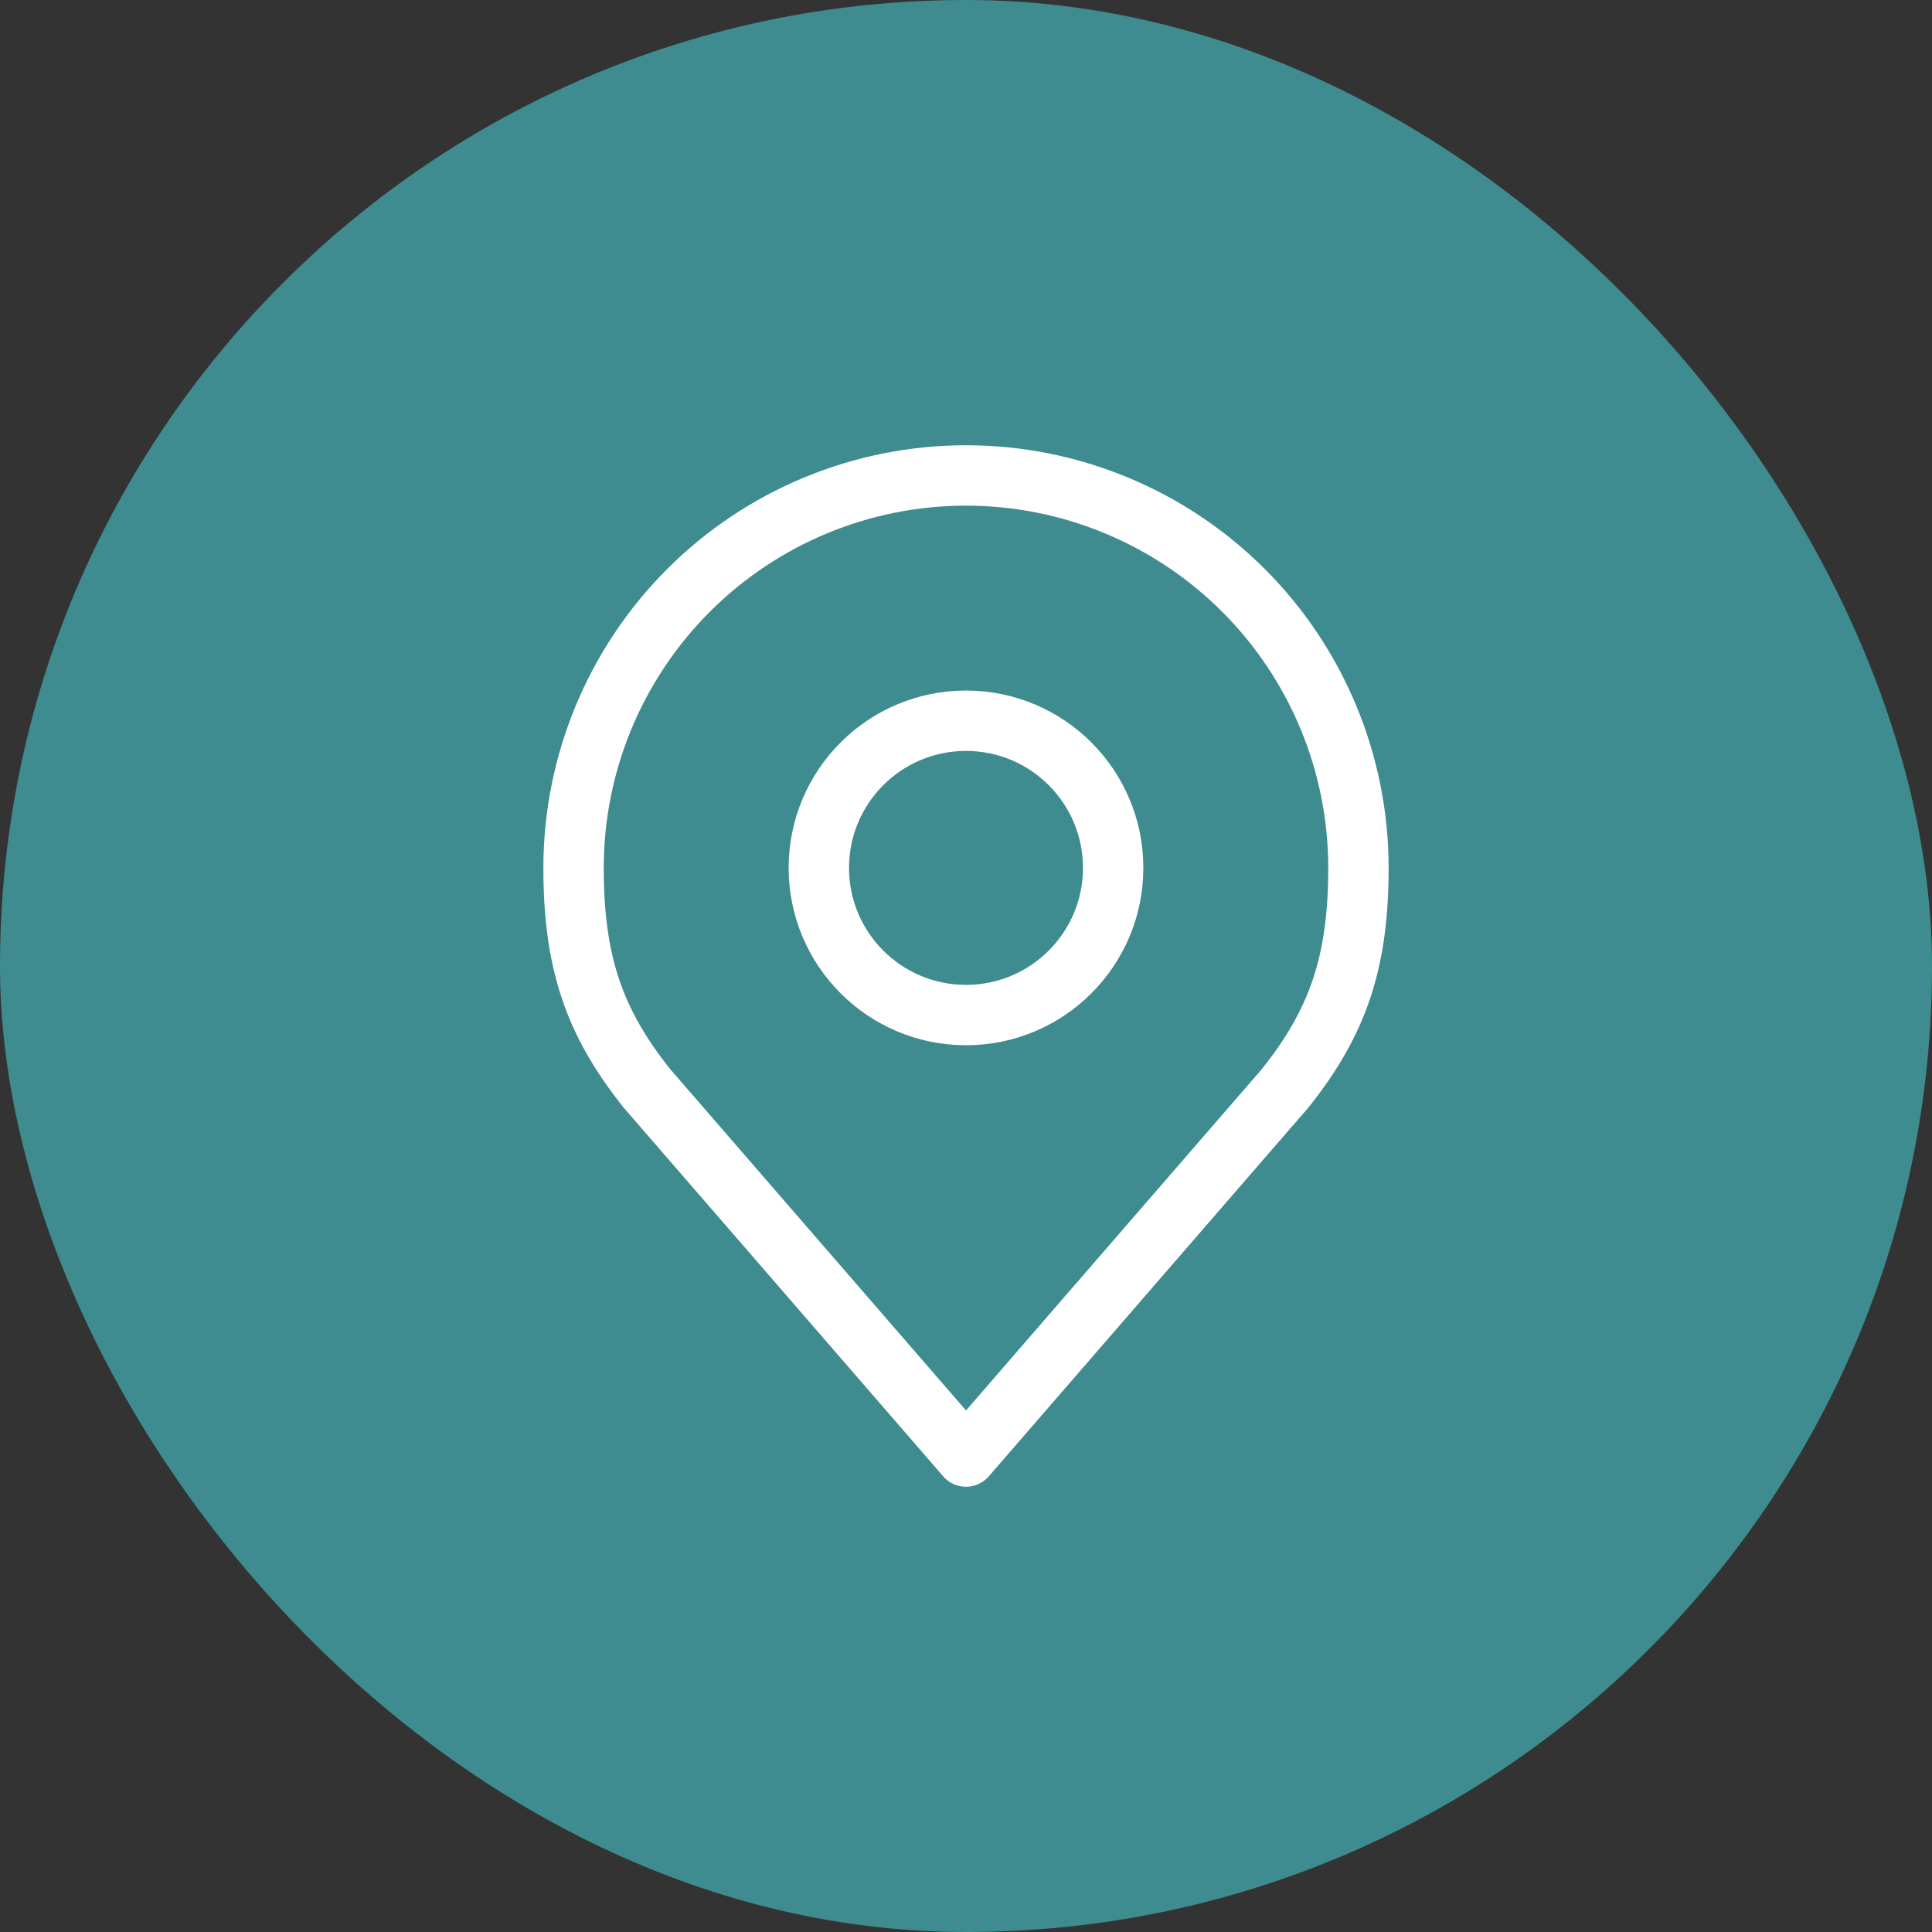
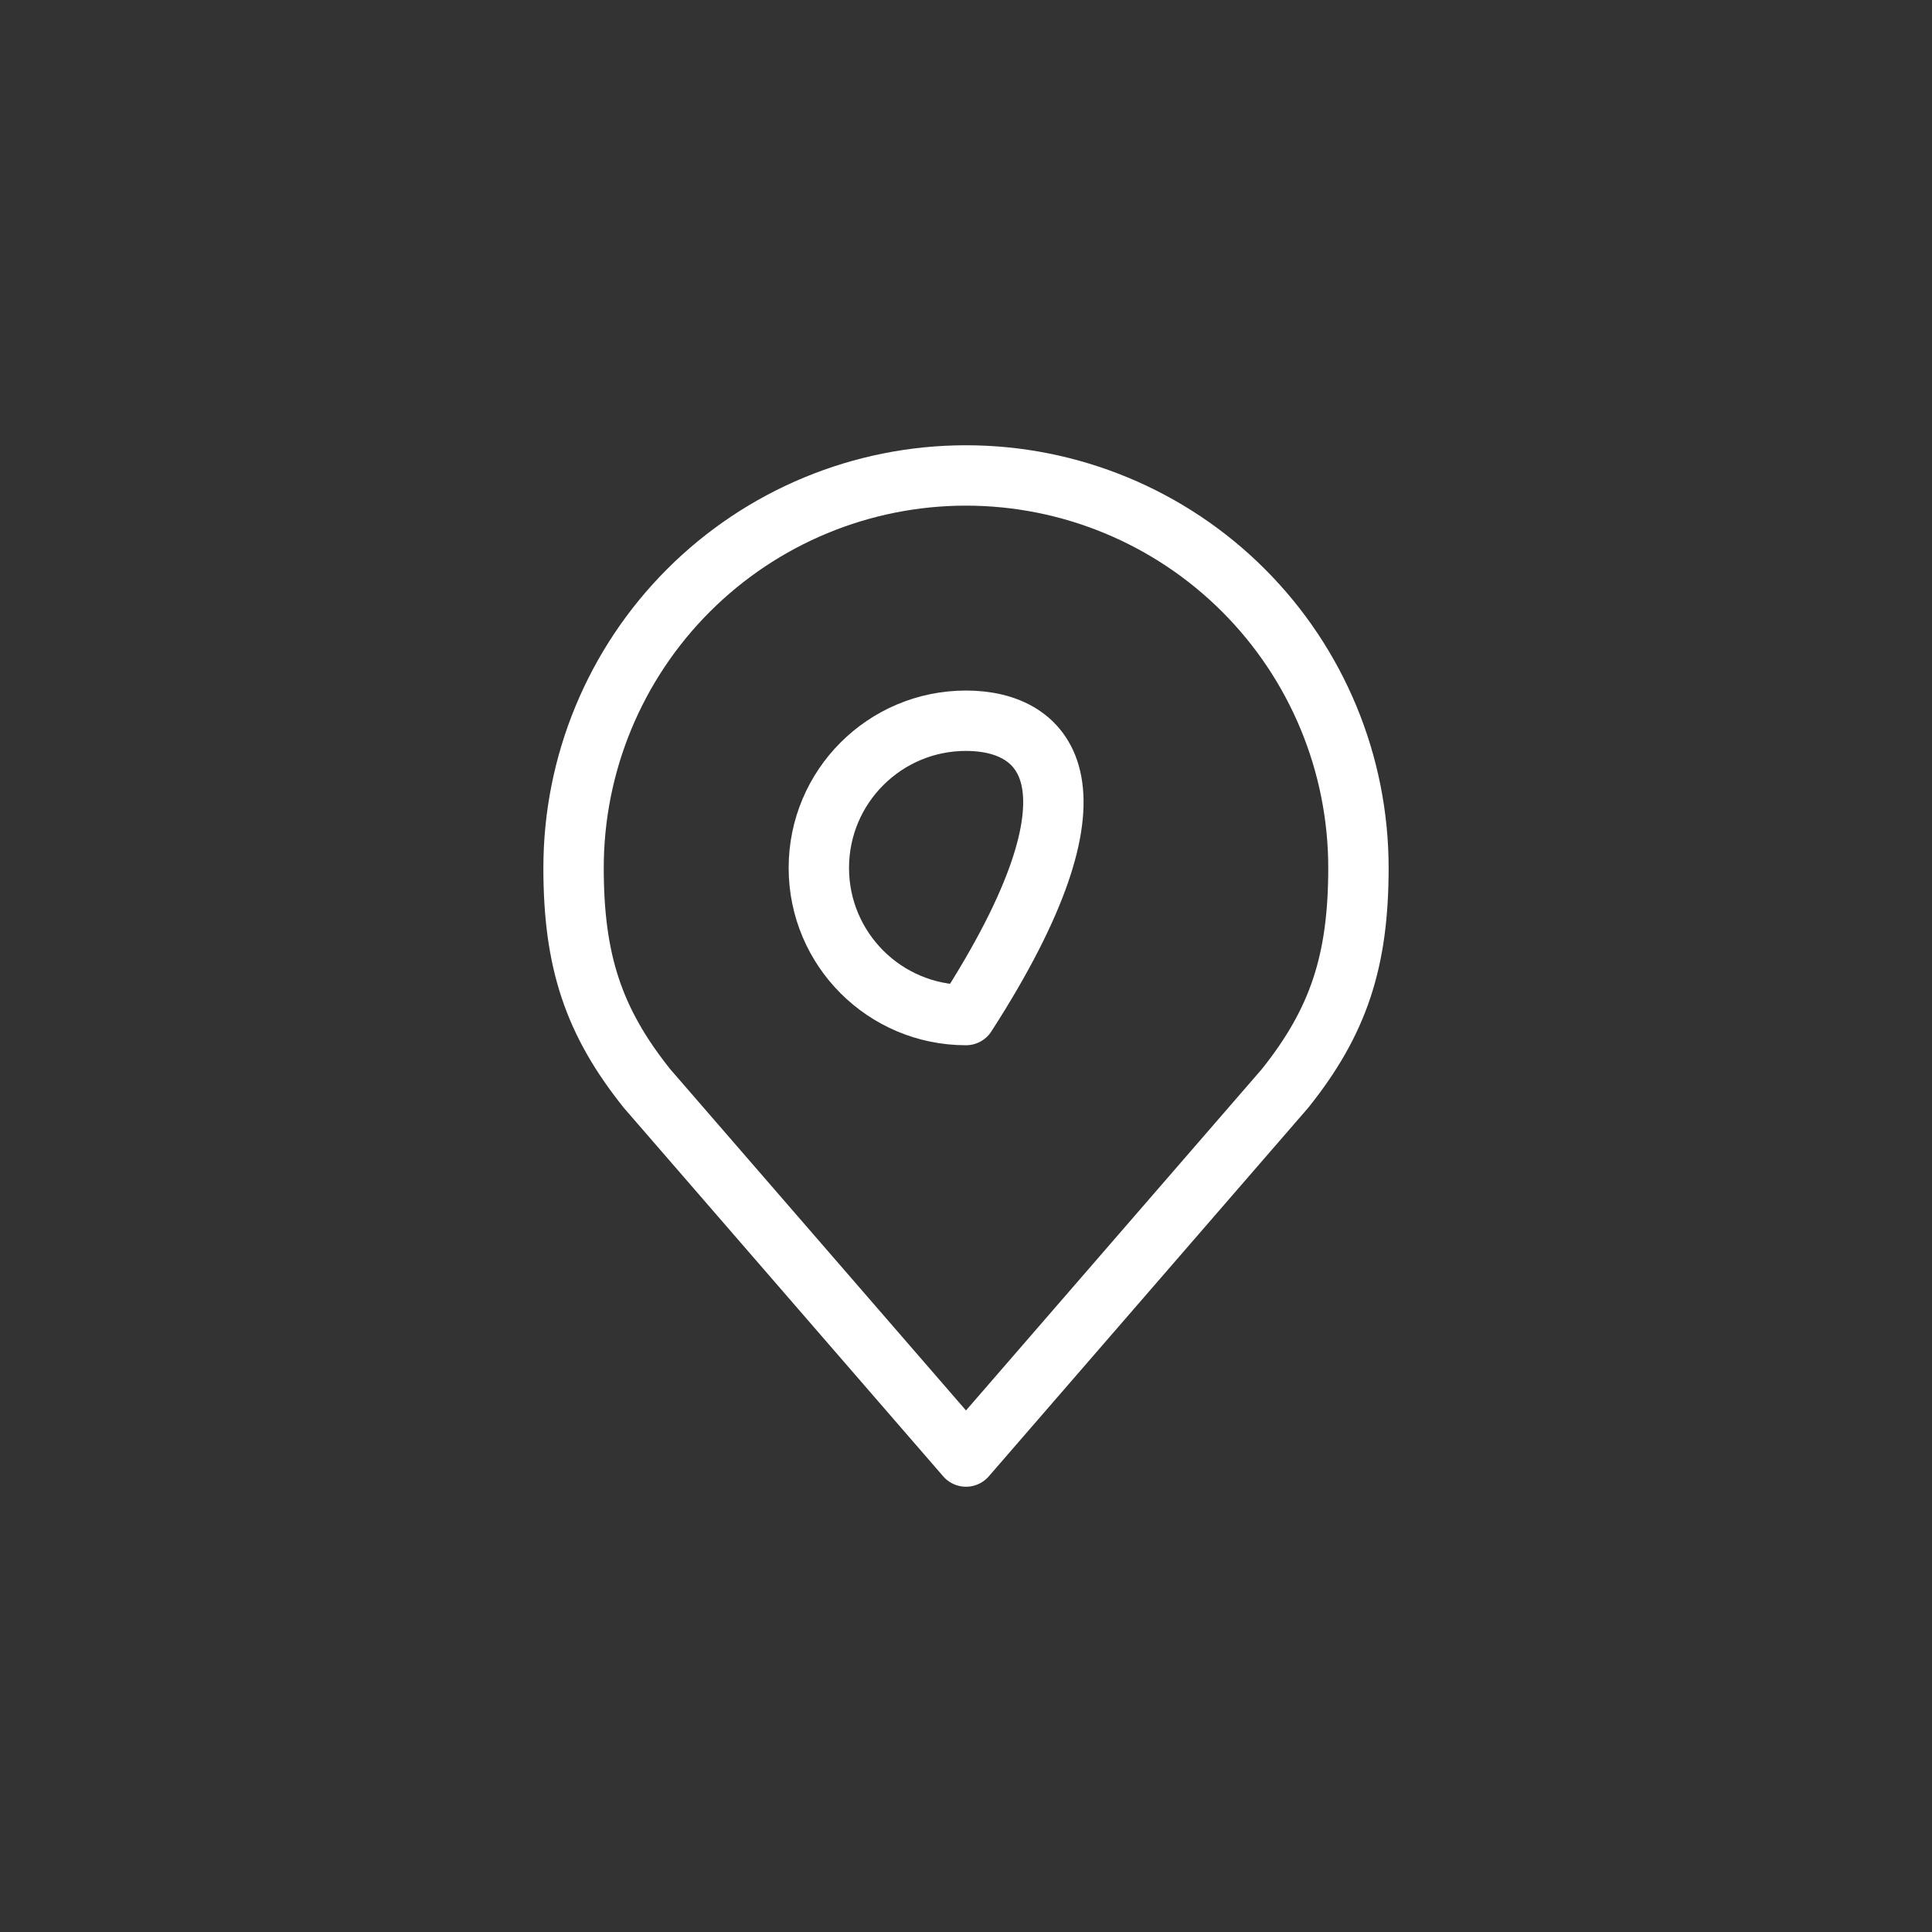
<svg xmlns="http://www.w3.org/2000/svg" width="128" height="128" viewBox="0 0 128 128" fill="none">
  <rect x="0" y="0" width="128" height="128" fill="#333333" stroke="none" />
-   <rect width="128" height="128" rx="64" fill="#3E8C8F" />
-   <path d="M64 67.25C69.385 67.25 73.75 62.885 73.75 57.5C73.75 52.115 69.385 47.75 64 47.75C58.615 47.75 54.25 52.115 54.25 57.5C54.25 62.885 58.615 67.25 64 67.25Z" stroke="white" stroke-width="4" stroke-linecap="round" stroke-linejoin="round" />
+   <path d="M64 67.25C73.75 52.115 69.385 47.75 64 47.75C58.615 47.75 54.25 52.115 54.25 57.5C54.25 62.885 58.615 67.25 64 67.25Z" stroke="white" stroke-width="4" stroke-linecap="round" stroke-linejoin="round" />
  <path d="M64 31.5C57.104 31.5 50.491 34.239 45.615 39.115C40.739 43.991 38 50.604 38 57.5C38 63.649 39.306 67.672 42.875 72.125L64 96.5L85.125 72.125C88.694 67.672 90 63.649 90 57.5C90 50.604 87.261 43.991 82.385 39.115C77.509 34.239 70.896 31.5 64 31.5Z" stroke="white" stroke-width="4" stroke-linecap="round" stroke-linejoin="round" />
</svg>